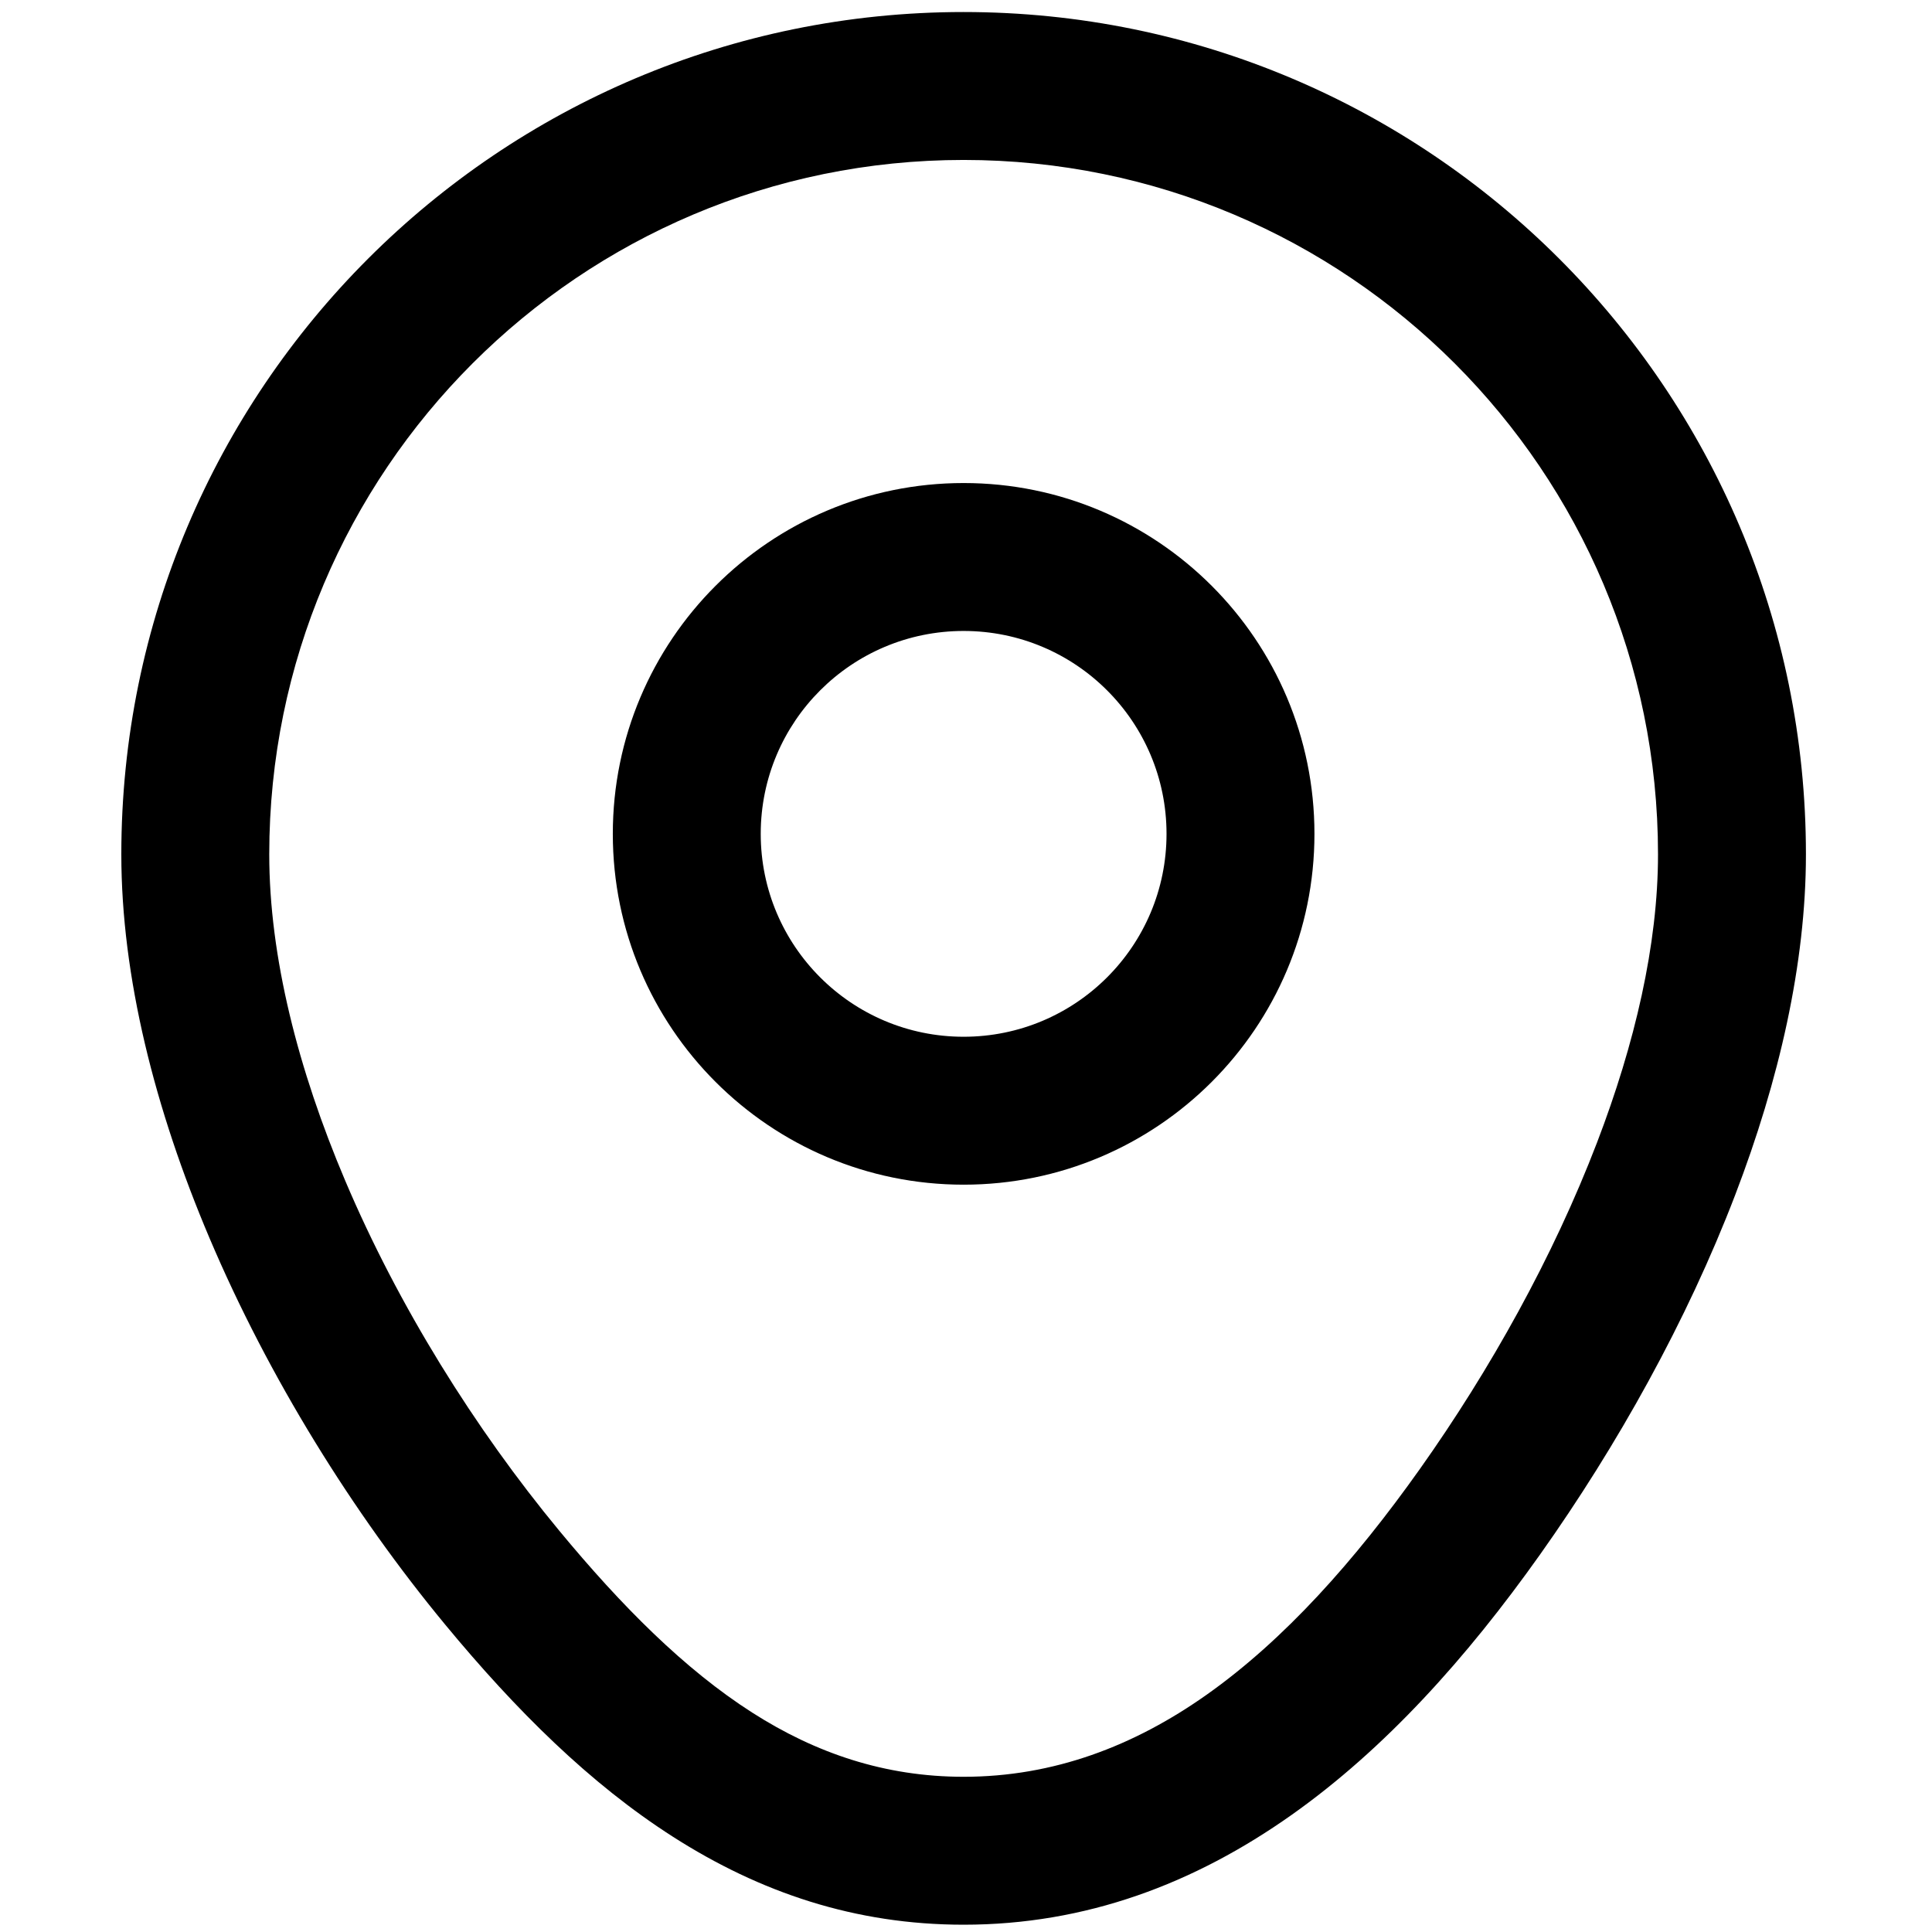
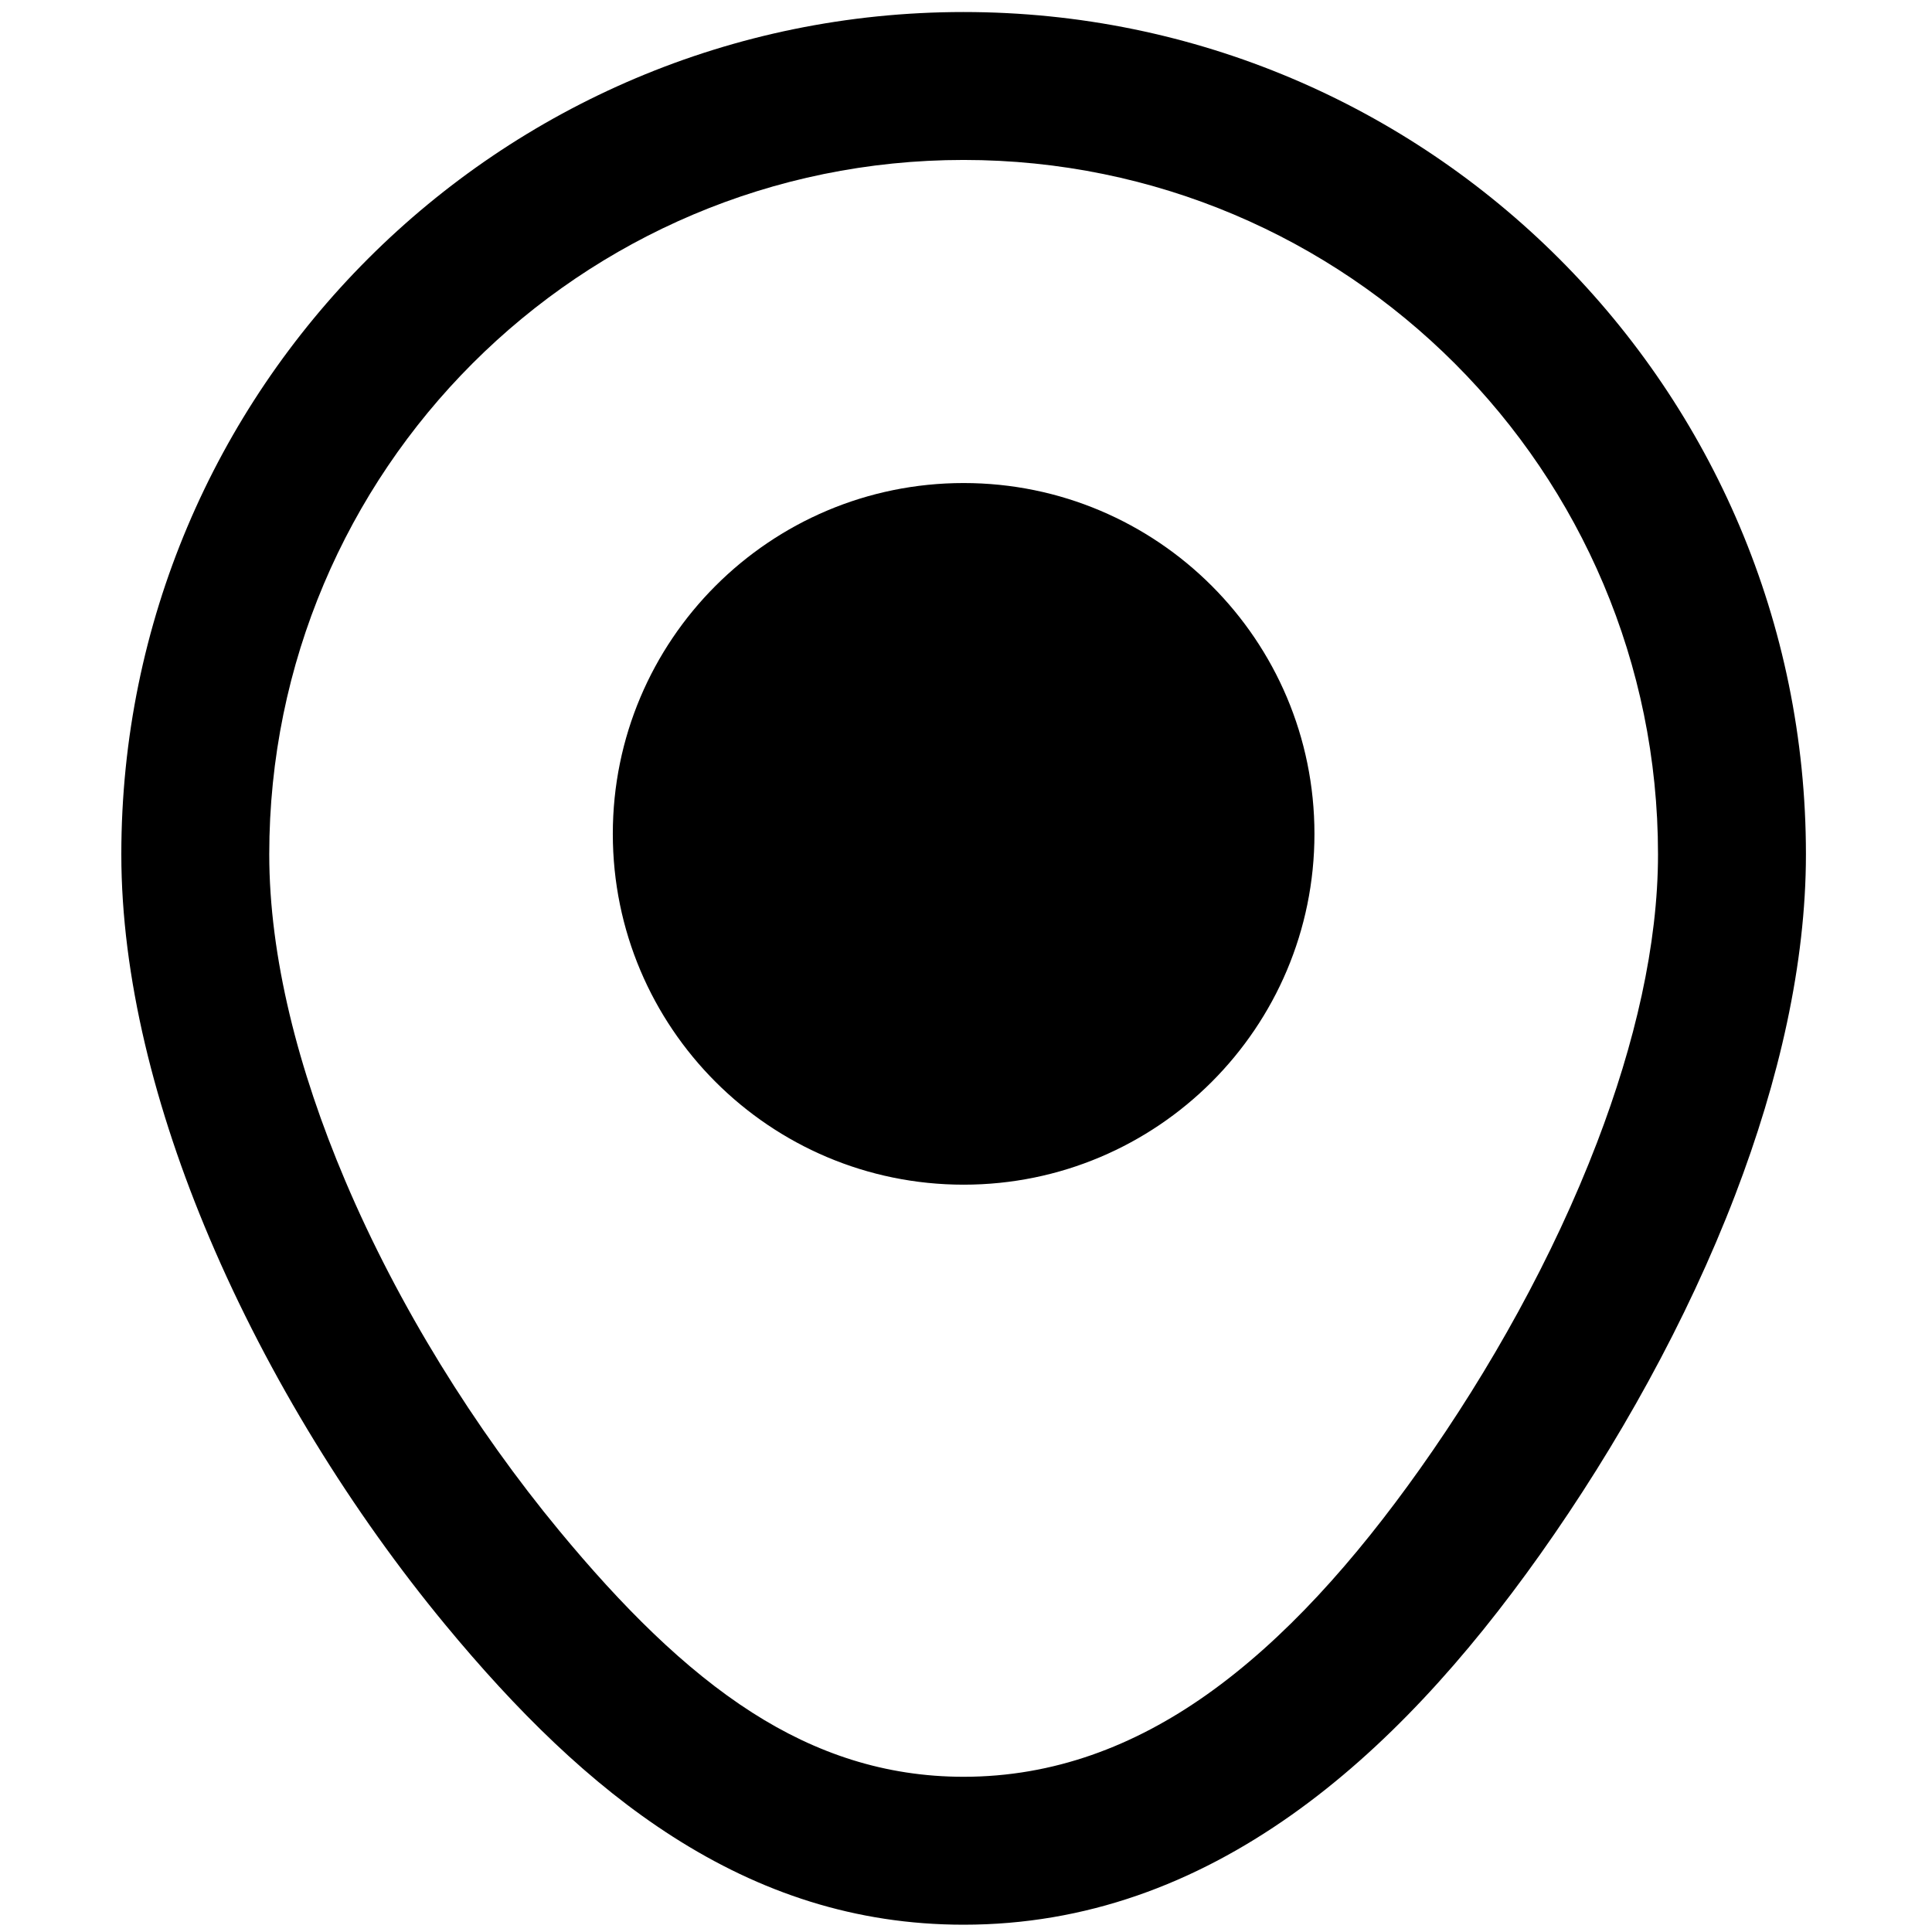
<svg xmlns="http://www.w3.org/2000/svg" xml:space="preserve" width="50mm" height="50mm" version="1.1" style="shape-rendering:geometricPrecision; text-rendering:geometricPrecision; image-rendering:optimizeQuality; fill-rule:evenodd; clip-rule:evenodd" viewBox="0 0 5000 5000">
  <defs>
    <style type="text/css">
   
    .fil0 {fill:black;fill-rule:nonzero}
   
  </style>
  </defs>
  <g id="Layer_x0020_1">
-     <path class="fil0" d="M2493.87 31.13c601.93,0 1146.91,244 1541.39,638.48 394.48,394.47 638.48,939.46 638.48,1541.39 0,282.6 -69.45,585.05 -183.24,881.91 -124.95,326.04 -304.85,648.14 -504.61,929.85 -190.83,269.13 -402.22,503.71 -642.83,673.91 -252.35,178.51 -532.76,284.46 -849.19,284.46 -281.39,0 -527.09,-83.61 -752.14,-227.52 -214.88,-137.41 -405.93,-326.98 -589.38,-548.89 -239.3,-289.47 -456.94,-639.47 -610.3,-1000.92 -141.25,-332.9 -228.06,-676.11 -228.06,-992.8 0,-601.93 244,-1146.92 638.48,-1541.39 394.49,-394.48 939.47,-638.48 1541.4,-638.48zm-0.01 1218.97c250.69,0 477.68,101.64 641.99,265.94 164.3,164.3 265.93,391.29 265.93,641.99 0,250.69 -101.63,477.67 -265.93,641.97 -164.31,164.3 -391.3,265.94 -641.99,265.94 -250.69,0 -477.68,-101.64 -641.98,-265.94 -164.3,-164.3 -265.93,-391.29 -265.93,-641.97 0,-250.7 101.63,-477.69 265.93,-641.99 164.3,-164.3 391.29,-265.94 641.98,-265.94zm371.32 536.61c-95,-95 -226.3,-153.78 -371.32,-153.78 -145.02,0 -276.31,58.78 -371.31,153.78 -95,95 -153.78,226.3 -153.78,371.32 0,145.01 58.78,276.3 153.78,371.3 95,95 226.29,153.78 371.31,153.78 145.02,0 276.32,-58.78 371.32,-153.78 95,-95 153.78,-226.28 153.78,-371.3 0,-145.02 -58.78,-276.32 -153.78,-371.32zm899.41 -846.43c-325.17,-325.18 -774.46,-526.33 -1270.72,-526.33 -496.26,0 -945.55,201.15 -1270.73,526.33 -325.18,325.17 -526.32,774.46 -526.32,1270.72 0,265.21 74.84,557.7 196.64,844.75 137.62,324.33 335.09,641.02 553.49,905.21 161.7,195.63 325.1,359.52 499.65,471.15 164.4,105.12 343.25,166.19 547.27,166.19 232.67,0 440.69,-79.21 629.35,-212.67 200.38,-141.75 382.75,-346.01 551.63,-584.19 181.32,-255.7 344.69,-548.25 458.26,-844.61 97.99,-255.67 157.8,-512.02 157.8,-745.83 0,-496.26 -201.14,-945.55 -526.32,-1270.72z" />
+     <path class="fil0" d="M2493.87 31.13c601.93,0 1146.91,244 1541.39,638.48 394.48,394.47 638.48,939.46 638.48,1541.39 0,282.6 -69.45,585.05 -183.24,881.91 -124.95,326.04 -304.85,648.14 -504.61,929.85 -190.83,269.13 -402.22,503.71 -642.83,673.91 -252.35,178.51 -532.76,284.46 -849.19,284.46 -281.39,0 -527.09,-83.61 -752.14,-227.52 -214.88,-137.41 -405.93,-326.98 -589.38,-548.89 -239.3,-289.47 -456.94,-639.47 -610.3,-1000.92 -141.25,-332.9 -228.06,-676.11 -228.06,-992.8 0,-601.93 244,-1146.92 638.48,-1541.39 394.49,-394.48 939.47,-638.48 1541.4,-638.48zm-0.01 1218.97c250.69,0 477.68,101.64 641.99,265.94 164.3,164.3 265.93,391.29 265.93,641.99 0,250.69 -101.63,477.67 -265.93,641.97 -164.31,164.3 -391.3,265.94 -641.99,265.94 -250.69,0 -477.68,-101.64 -641.98,-265.94 -164.3,-164.3 -265.93,-391.29 -265.93,-641.97 0,-250.7 101.63,-477.69 265.93,-641.99 164.3,-164.3 391.29,-265.94 641.98,-265.94zm371.32 536.61zm899.41 -846.43c-325.17,-325.18 -774.46,-526.33 -1270.72,-526.33 -496.26,0 -945.55,201.15 -1270.73,526.33 -325.18,325.17 -526.32,774.46 -526.32,1270.72 0,265.21 74.84,557.7 196.64,844.75 137.62,324.33 335.09,641.02 553.49,905.21 161.7,195.63 325.1,359.52 499.65,471.15 164.4,105.12 343.25,166.19 547.27,166.19 232.67,0 440.69,-79.21 629.35,-212.67 200.38,-141.75 382.75,-346.01 551.63,-584.19 181.32,-255.7 344.69,-548.25 458.26,-844.61 97.99,-255.67 157.8,-512.02 157.8,-745.83 0,-496.26 -201.14,-945.55 -526.32,-1270.72z" />
  </g>
</svg>